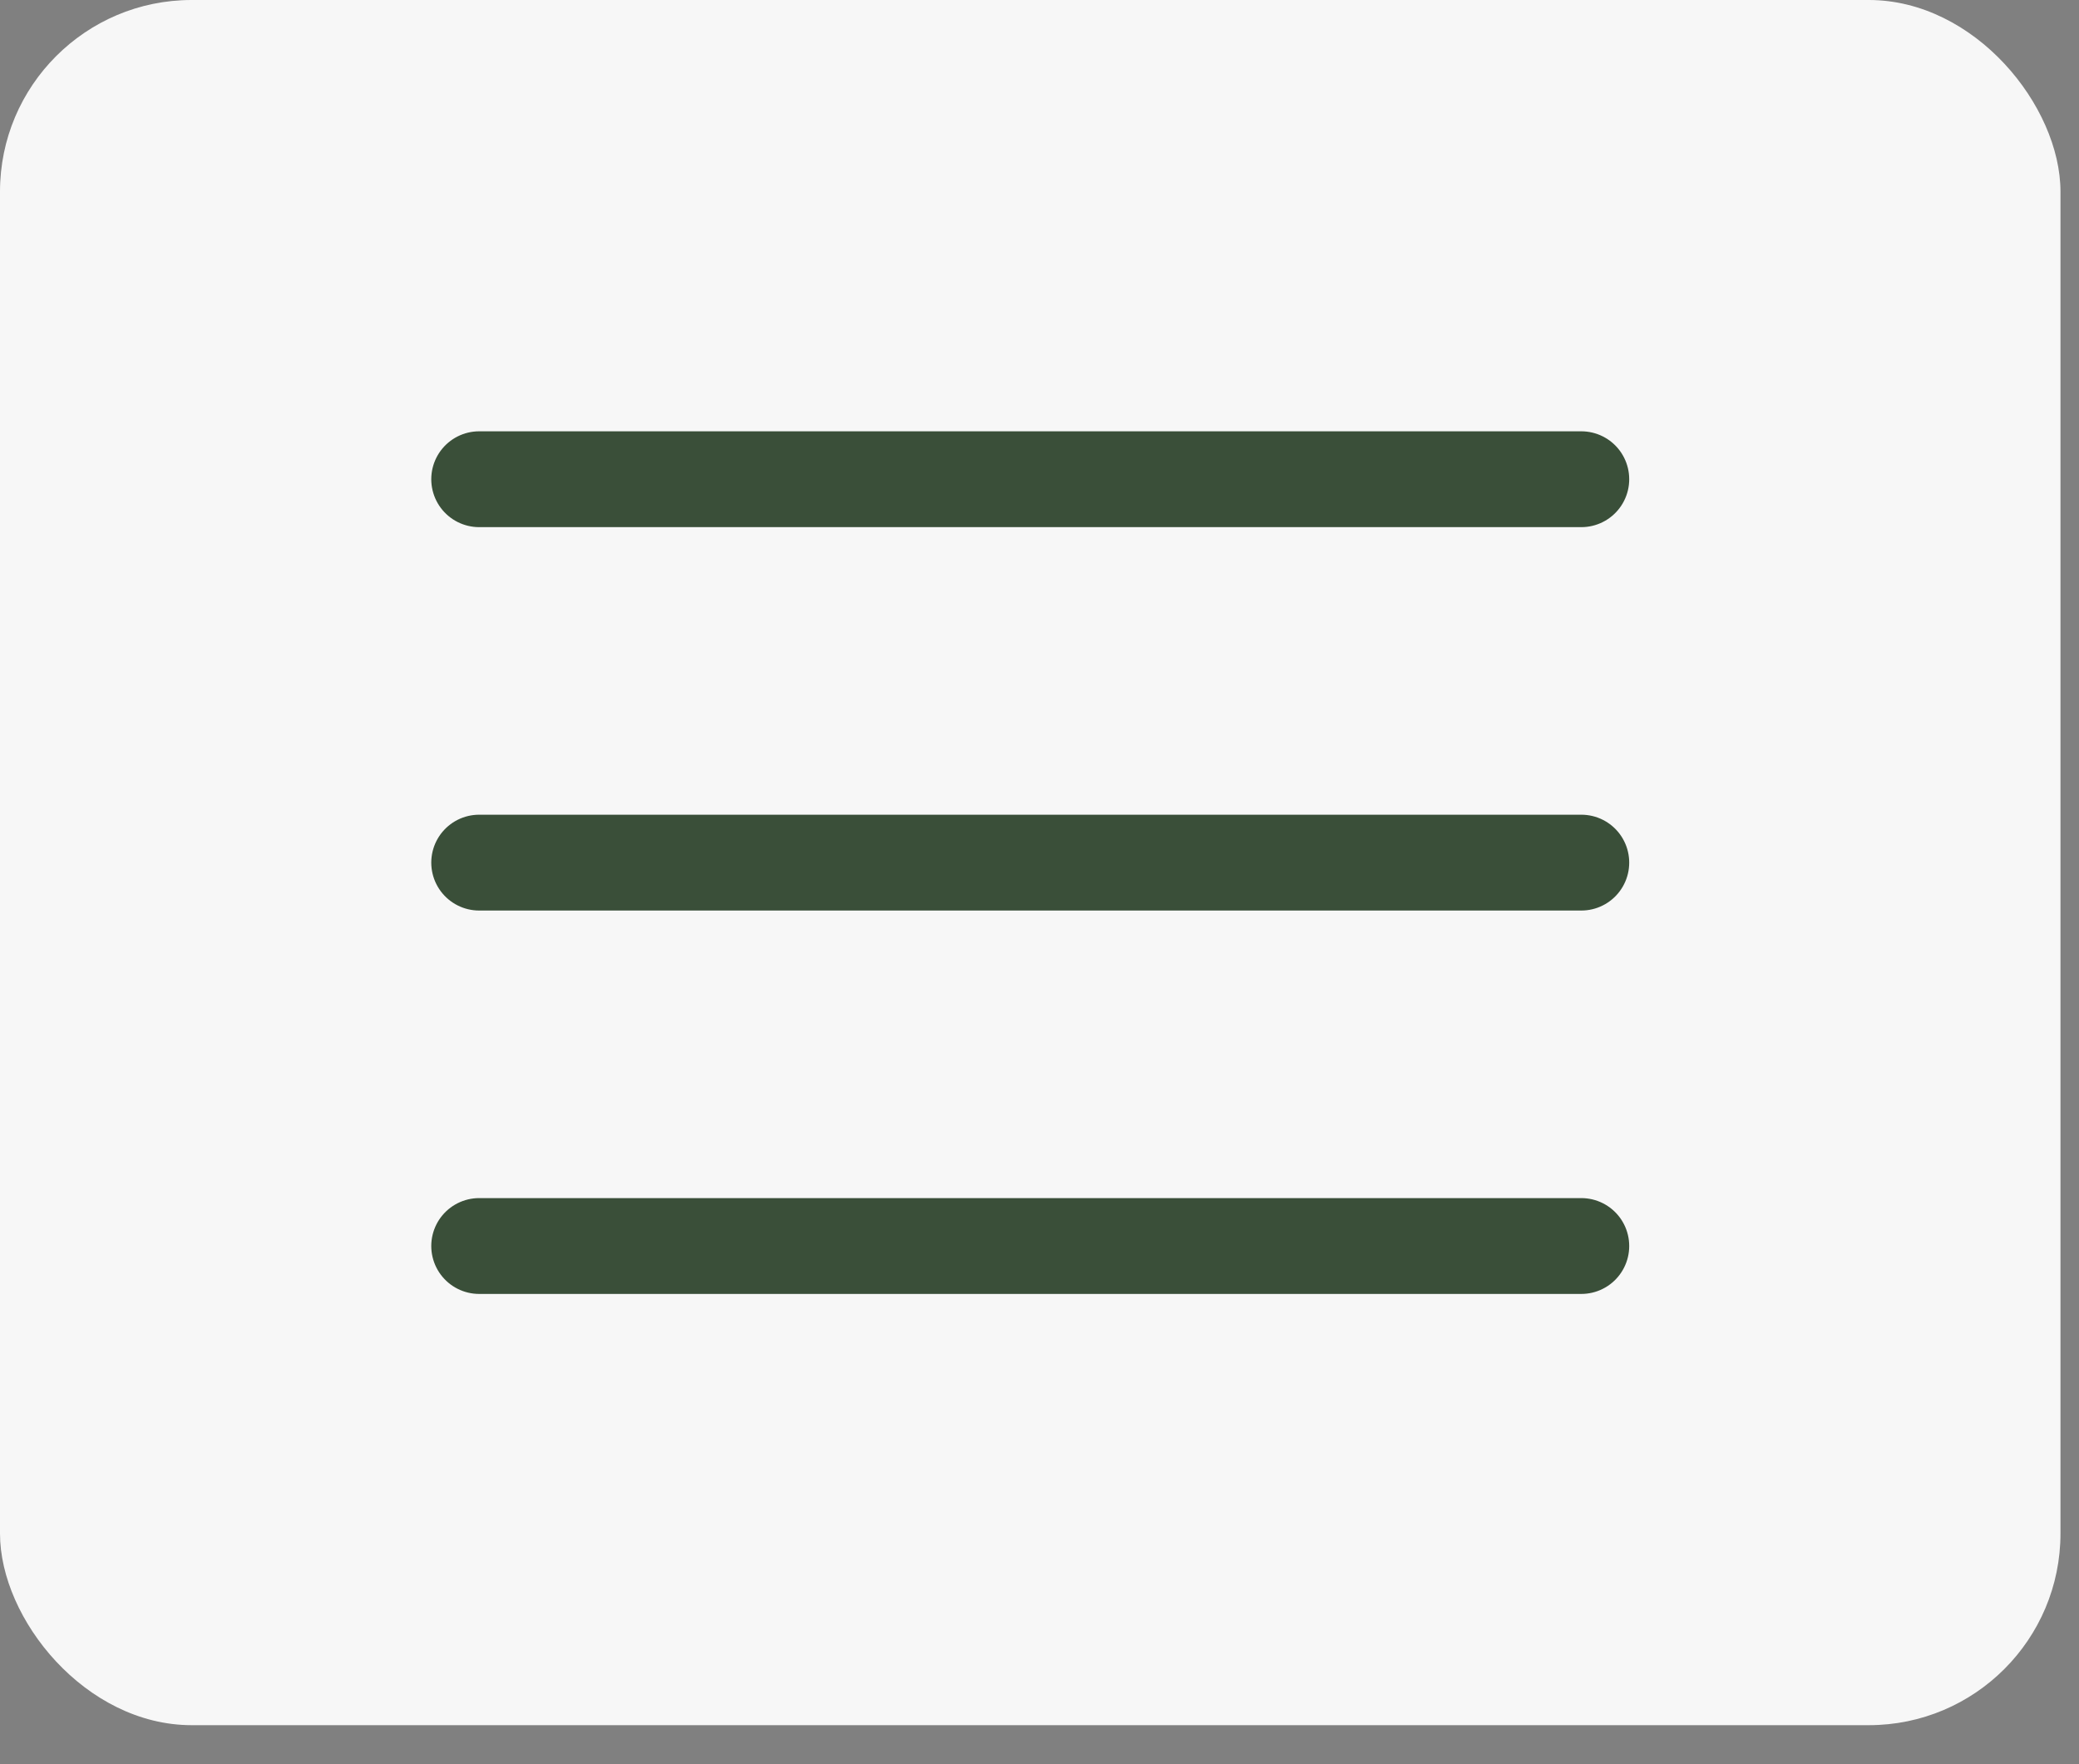
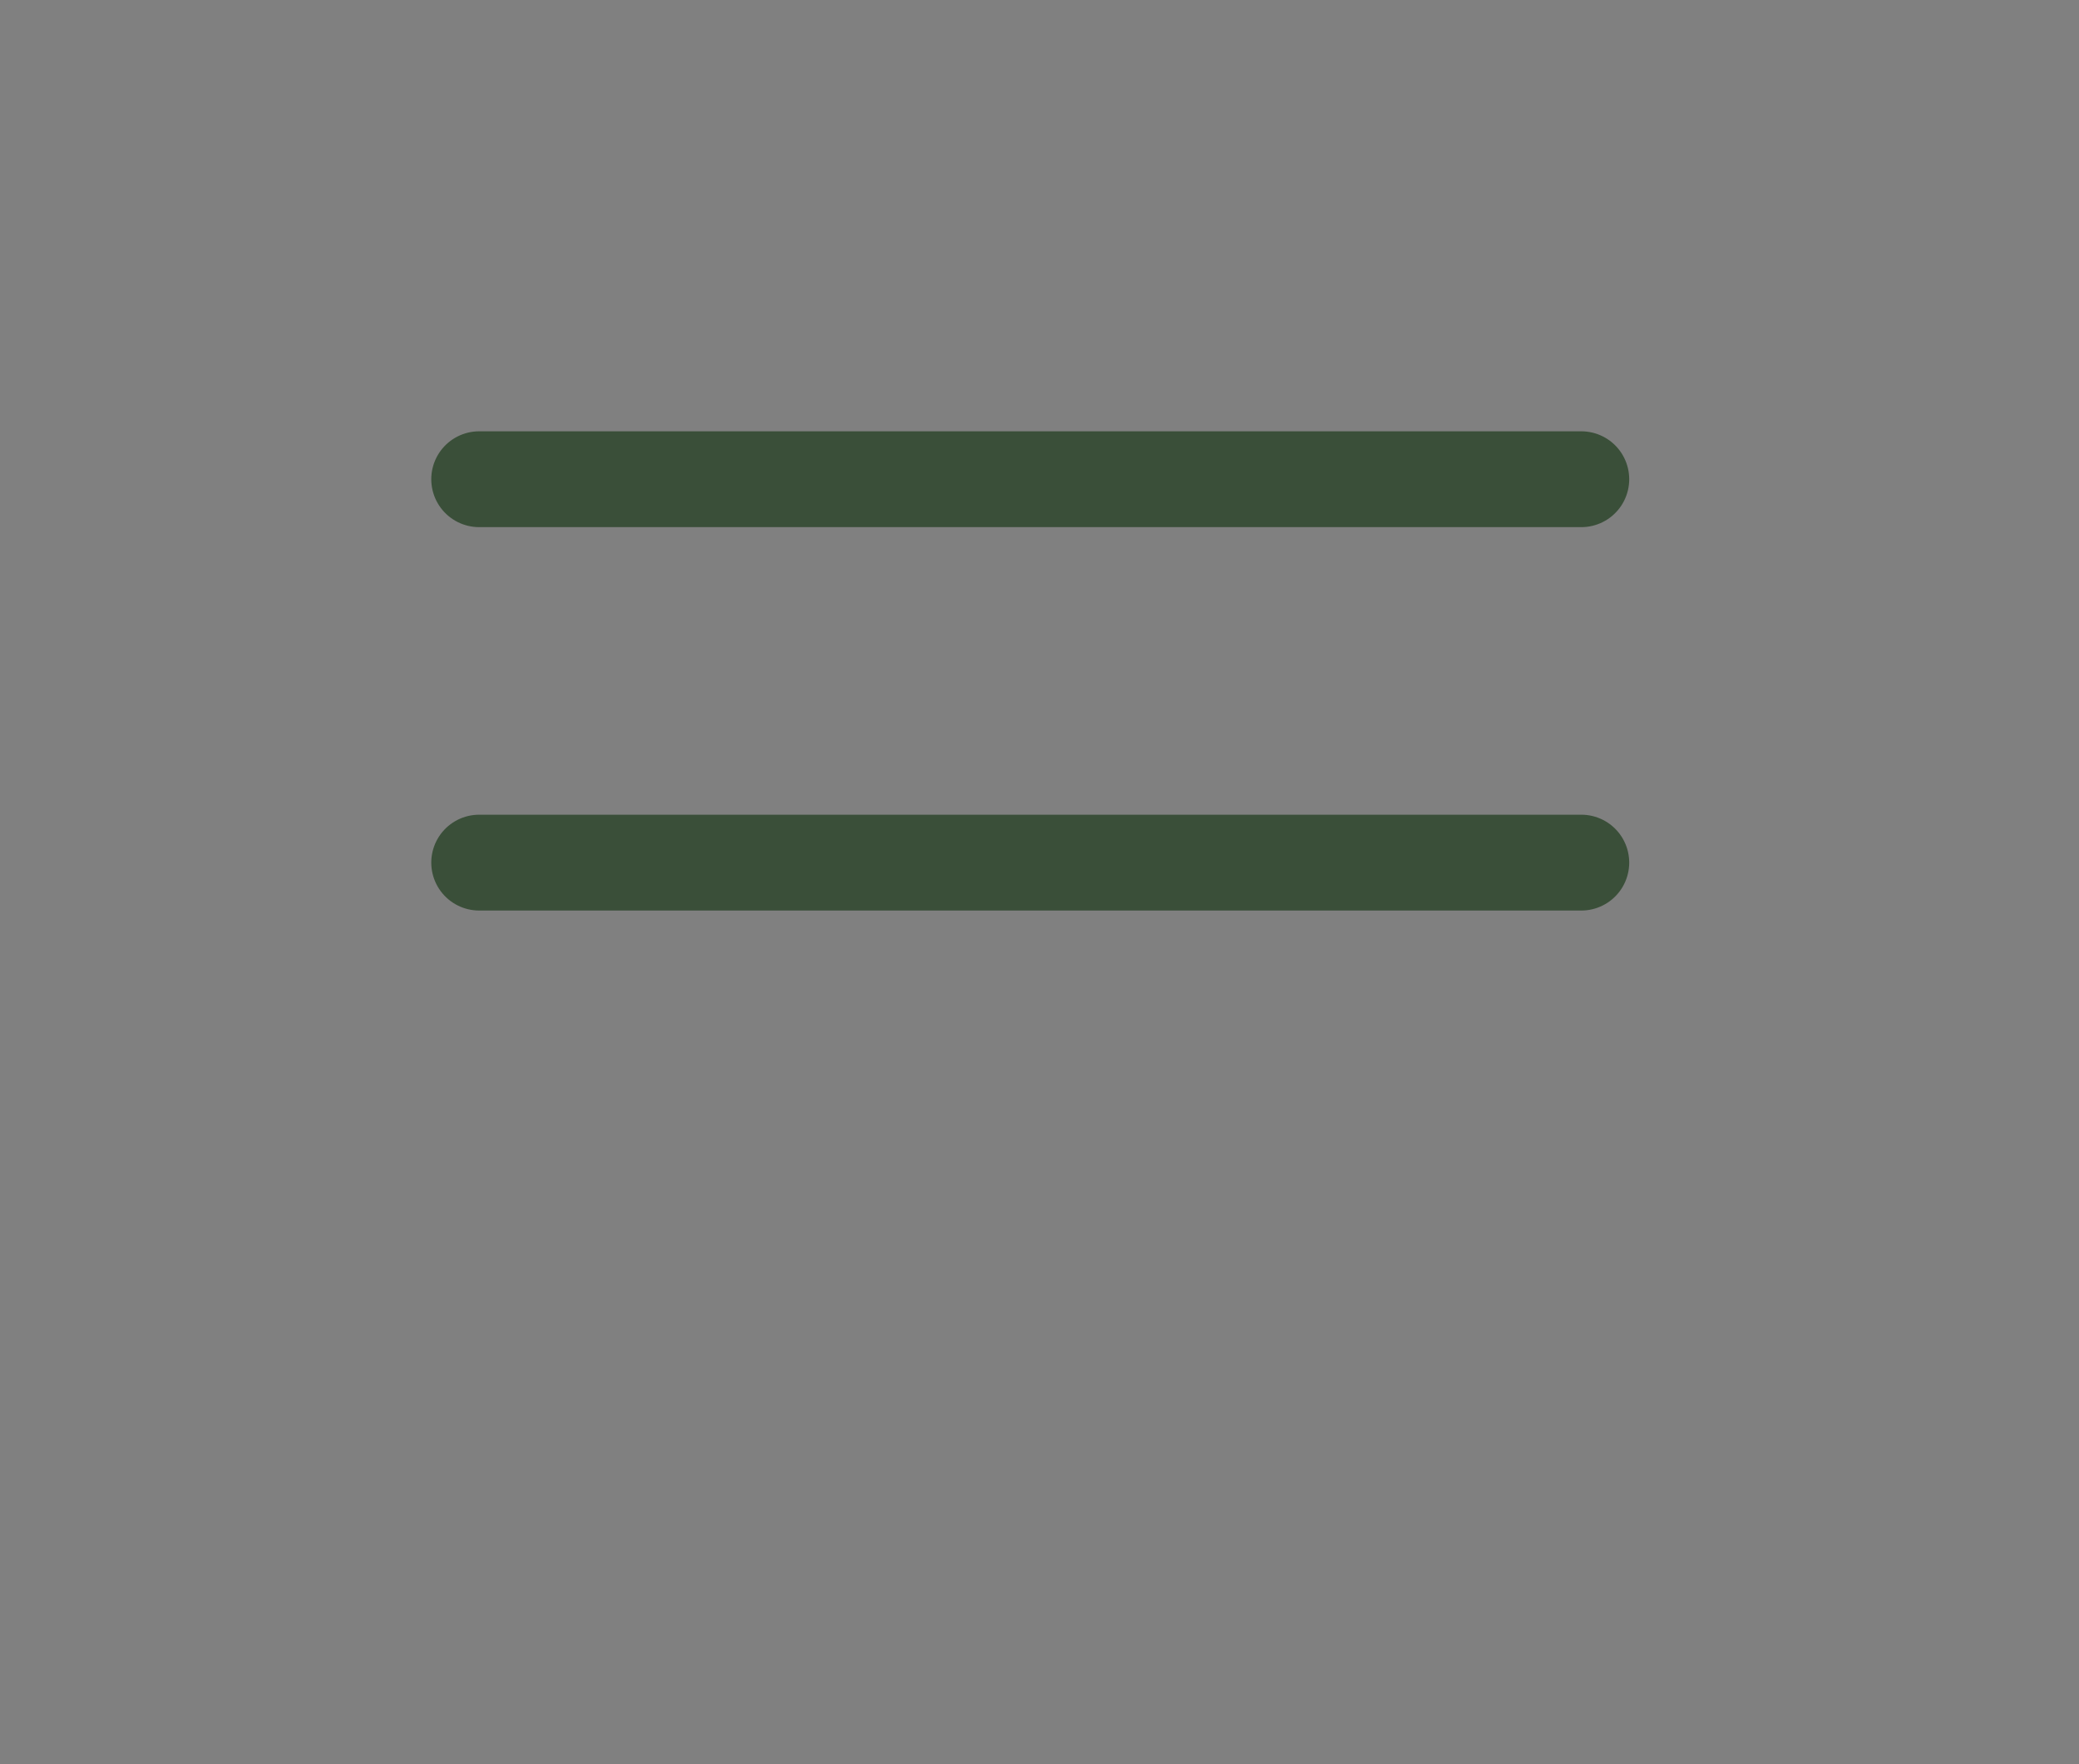
<svg xmlns="http://www.w3.org/2000/svg" width="33" height="28" viewBox="0 0 33 28" fill="none">
  <rect x="0" y="0" width="33" height="28" fill="#808080" stroke="none" />
-   <rect width="32.706" height="27.381" rx="3.042" fill="#F7F7F7" />
  <path d="M7.606 7.606H25.1" stroke="#3A4F39" stroke-width="1.521" stroke-linecap="round" />
  <path d="M7.606 13.691H25.1" stroke="#3A4F39" stroke-width="1.521" stroke-linecap="round" />
-   <path d="M7.606 19.776H25.1" stroke="#3A4F39" stroke-width="1.521" stroke-linecap="round" />
</svg>